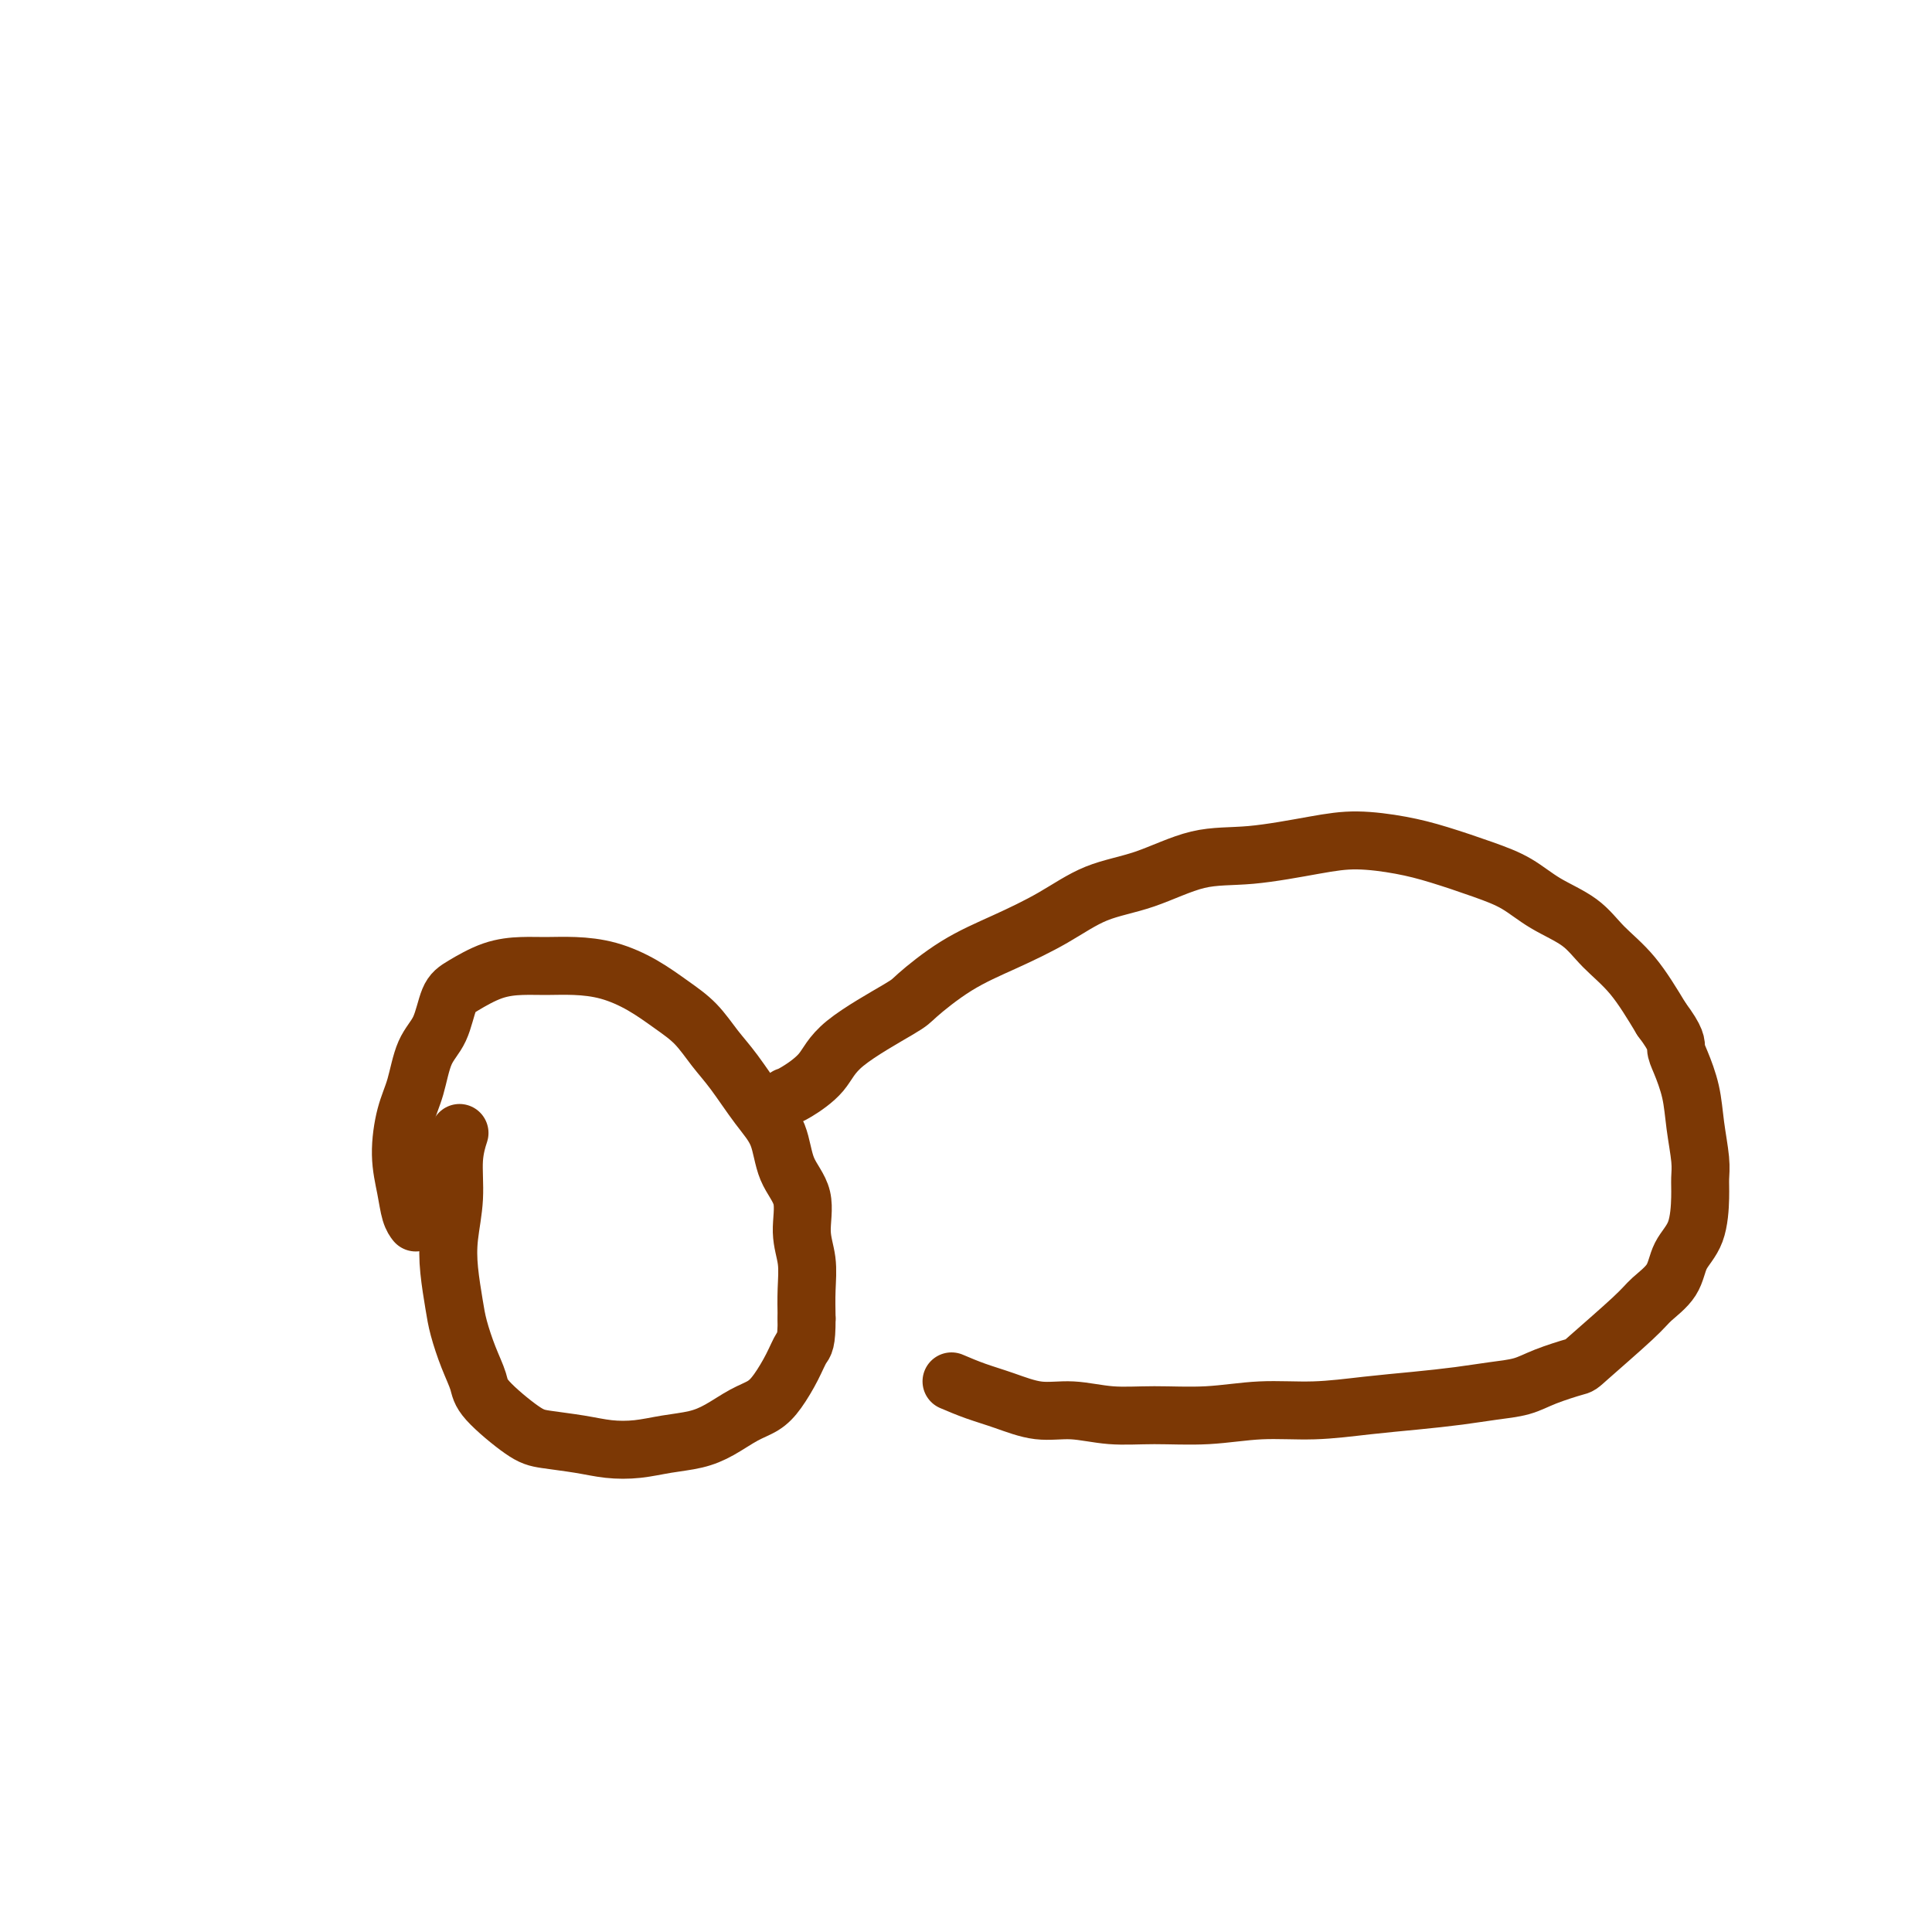
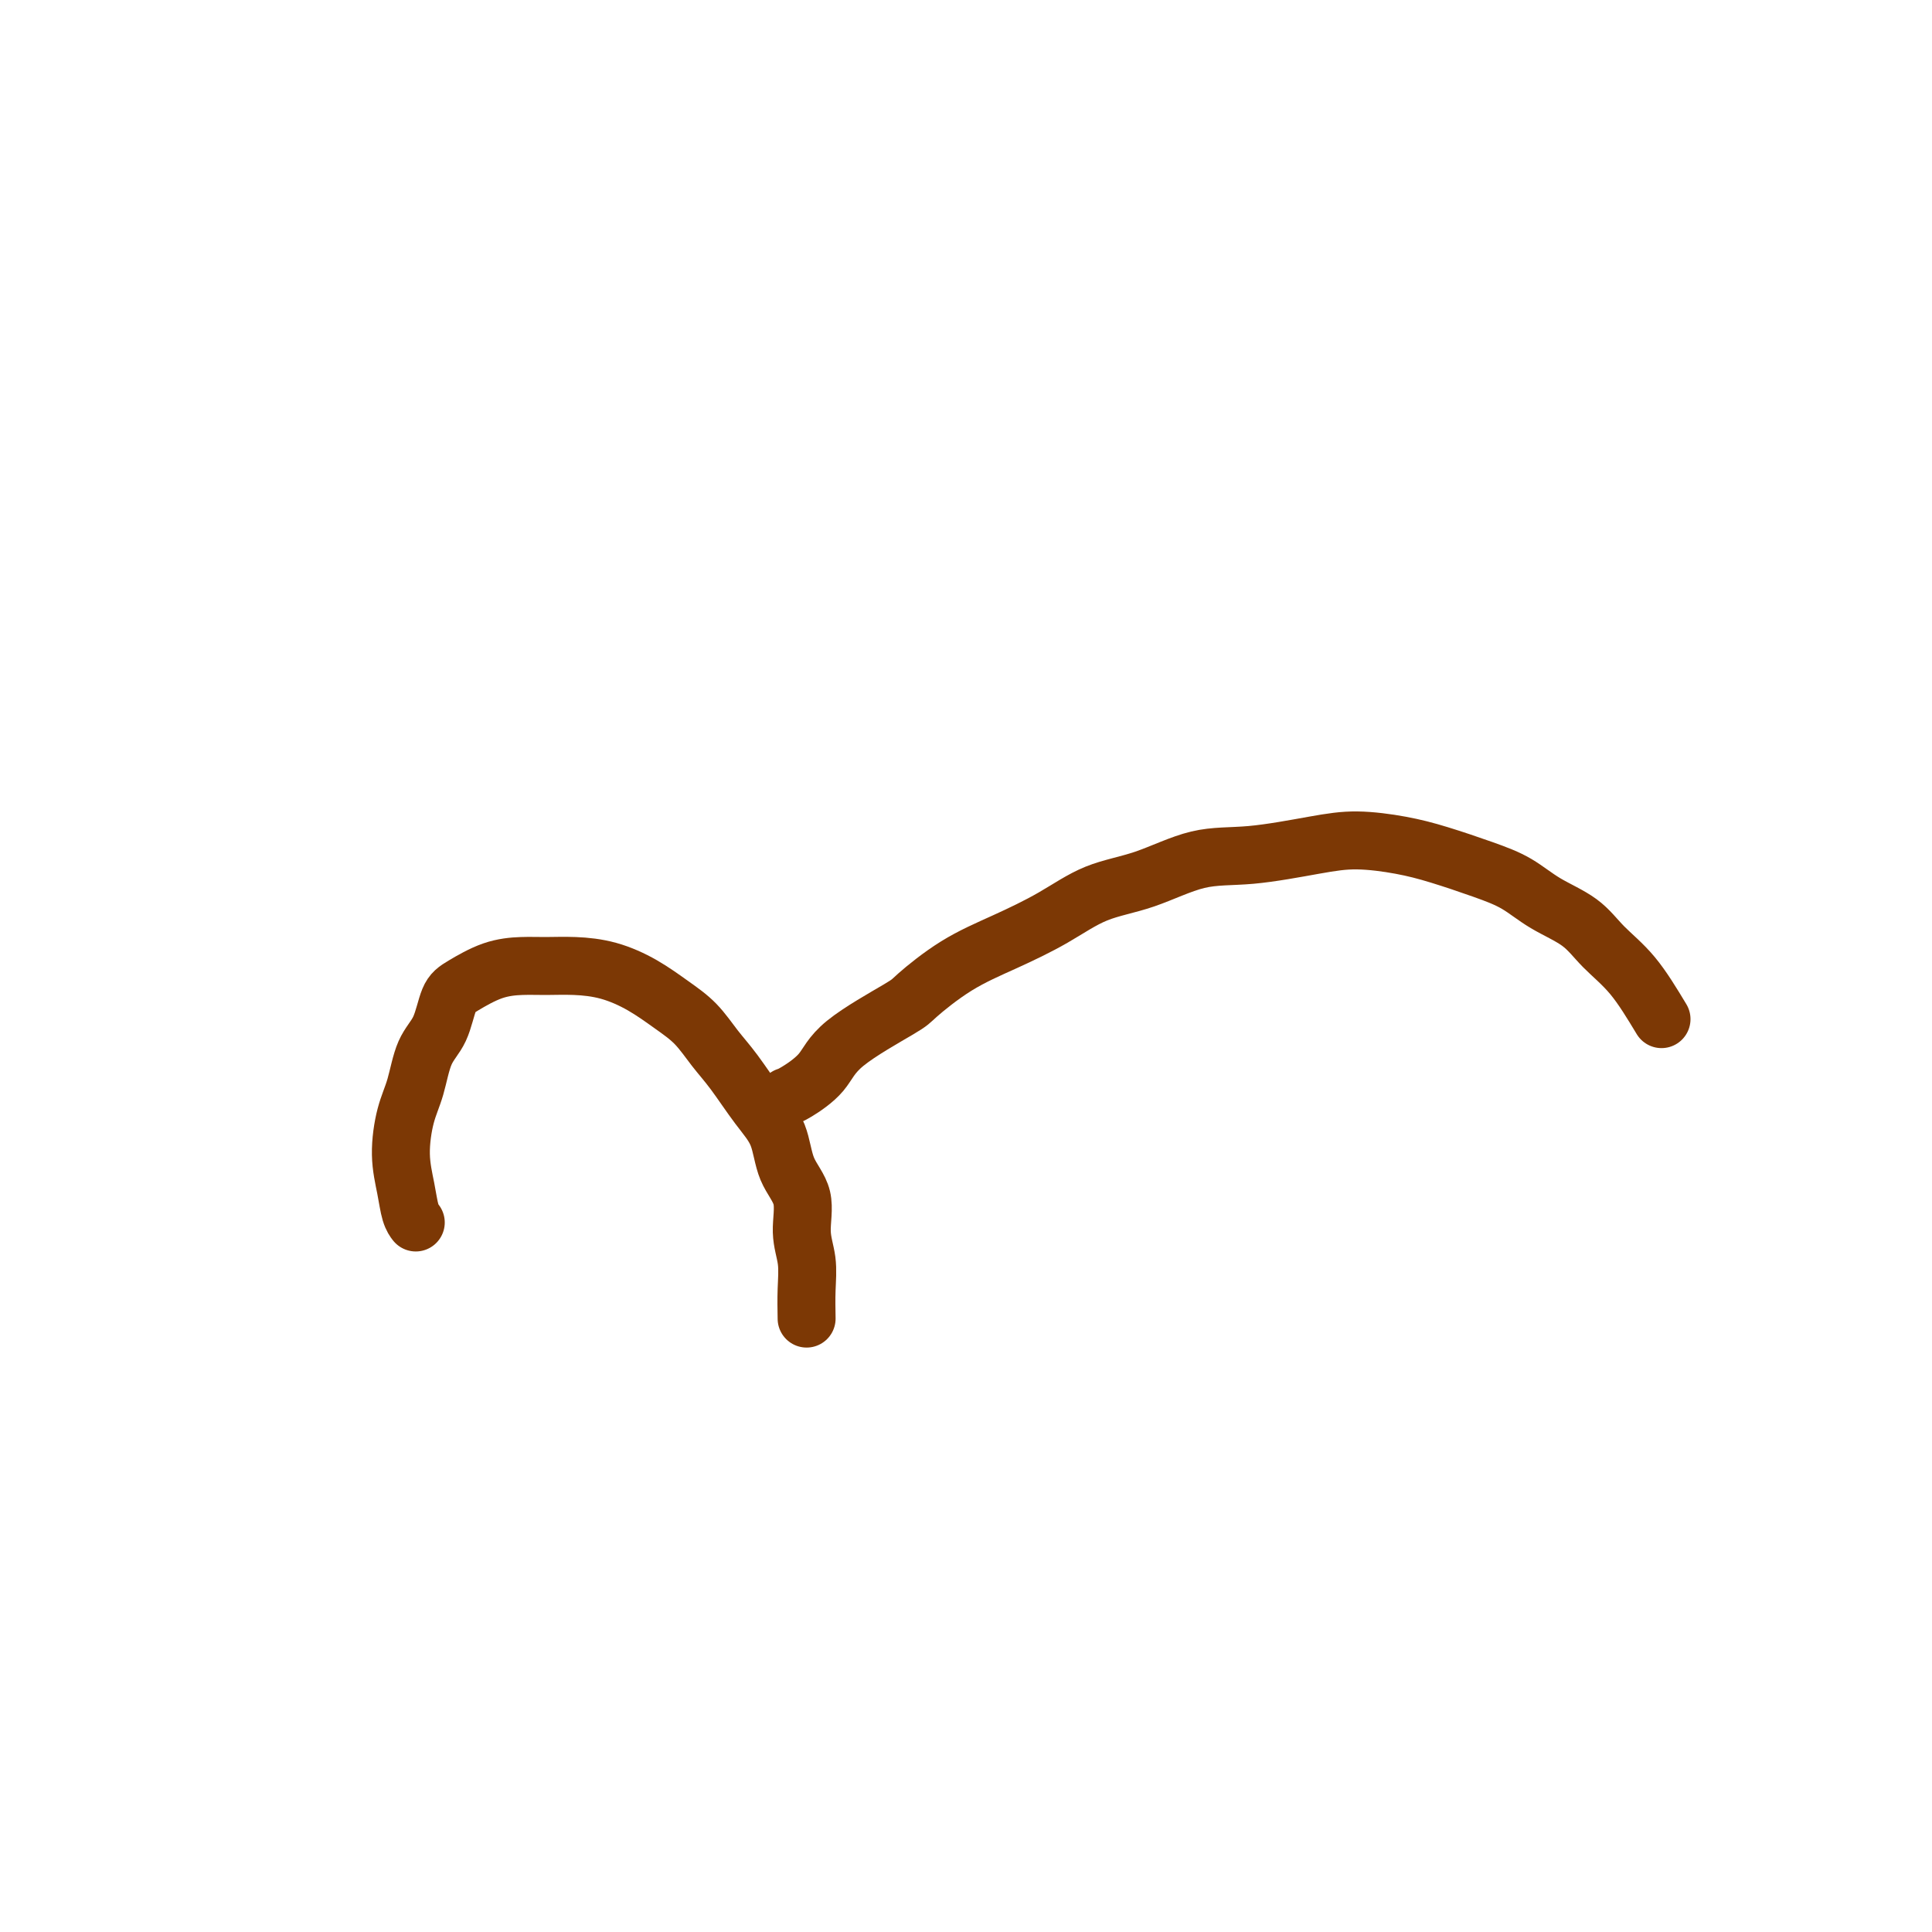
<svg xmlns="http://www.w3.org/2000/svg" viewBox="0 0 400 400" version="1.1">
  <g fill="none" stroke="#7C3805" stroke-width="12" stroke-linecap="round" stroke-linejoin="round">
    <path d="M86,253c0.007,0.008 0.013,0.017 0,0c-0.013,-0.017 -0.046,-0.059 0,0c0.046,0.059 0.172,0.218 0,0c-0.172,-0.218 -0.642,-0.814 -1,-2c-0.358,-1.186 -0.602,-2.964 -1,-5c-0.398,-2.036 -0.948,-4.331 -1,-7c-0.052,-2.669 0.394,-5.713 1,-8c0.606,-2.287 1.370,-3.819 2,-6c0.630,-2.181 1.125,-5.011 2,-7c0.875,-1.989 2.130,-3.135 3,-5c0.870,-1.865 1.354,-4.447 2,-6c0.646,-1.553 1.454,-2.077 3,-3c1.546,-0.923 3.828,-2.246 6,-3c2.172,-0.754 4.232,-0.940 6,-1c1.768,-0.060 3.245,0.006 5,0c1.755,-0.006 3.789,-0.086 6,0c2.211,0.086 4.601,0.336 7,1c2.399,0.664 4.808,1.742 7,3c2.192,1.258 4.168,2.695 6,4c1.832,1.305 3.520,2.478 5,4c1.480,1.522 2.751,3.393 4,5c1.249,1.607 2.476,2.952 4,5c1.524,2.048 3.346,4.801 5,7c1.654,2.199 3.141,3.843 4,6c0.859,2.157 1.092,4.827 2,7c0.908,2.173 2.492,3.850 3,6c0.508,2.150 -0.060,4.772 0,7c0.060,2.228 0.747,4.061 1,6c0.253,1.939 0.072,3.982 0,6c-0.072,2.018 -0.036,4.009 0,6" />
-     <path d="M167,273c0.010,5.054 -0.463,5.187 -1,6c-0.537,0.813 -1.136,2.304 -2,4c-0.864,1.696 -1.993,3.596 -3,5c-1.007,1.404 -1.892,2.312 -3,3c-1.108,0.688 -2.440,1.154 -4,2c-1.560,0.846 -3.346,2.070 -5,3c-1.654,0.930 -3.174,1.567 -5,2c-1.826,0.433 -3.959,0.663 -6,1c-2.041,0.337 -3.991,0.782 -6,1c-2.009,0.218 -4.076,0.211 -6,0c-1.924,-0.211 -3.705,-0.624 -6,-1c-2.295,-0.376 -5.104,-0.713 -7,-1c-1.896,-0.287 -2.879,-0.523 -5,-2c-2.121,-1.477 -5.380,-4.195 -7,-6c-1.620,-1.805 -1.600,-2.697 -2,-4c-0.400,-1.303 -1.218,-3.017 -2,-5c-0.782,-1.983 -1.526,-4.236 -2,-6c-0.474,-1.764 -0.678,-3.040 -1,-5c-0.322,-1.960 -0.762,-4.603 -1,-7c-0.238,-2.397 -0.274,-4.548 0,-7c0.274,-2.452 0.857,-5.204 1,-8c0.143,-2.796 -0.154,-5.638 0,-8c0.154,-2.362 0.758,-4.246 1,-5c0.242,-0.754 0.121,-0.377 0,0" />
    <path d="M163,227c-0.000,0.000 -0.000,0.000 0,0c0.000,-0.000 0.000,-0.000 0,0c-0.000,0.000 -0.001,0.000 0,0c0.001,-0.000 0.003,-0.001 0,0c-0.003,0.001 -0.012,0.004 0,0c0.012,-0.004 0.046,-0.013 0,0c-0.046,0.013 -0.173,0.049 0,0c0.173,-0.049 0.647,-0.184 2,-1c1.353,-0.816 3.586,-2.314 5,-4c1.414,-1.686 2.008,-3.559 5,-6c2.992,-2.441 8.380,-5.449 11,-7c2.620,-1.551 2.472,-1.644 4,-3c1.528,-1.356 4.732,-3.975 8,-6c3.268,-2.025 6.600,-3.457 10,-5c3.400,-1.543 6.867,-3.196 10,-5c3.133,-1.804 5.932,-3.758 9,-5c3.068,-1.242 6.407,-1.773 10,-3c3.593,-1.227 7.442,-3.149 11,-4c3.558,-0.851 6.825,-0.629 11,-1c4.175,-0.371 9.258,-1.334 13,-2c3.742,-0.666 6.141,-1.036 9,-1c2.859,0.036 6.176,0.477 9,1c2.824,0.523 5.154,1.128 8,2c2.846,0.872 6.209,2.010 9,3c2.791,0.990 5.011,1.832 7,3c1.989,1.168 3.749,2.661 6,4c2.251,1.339 4.995,2.524 7,4c2.005,1.476 3.271,3.244 5,5c1.729,1.756 3.923,3.502 6,6c2.077,2.498 4.039,5.749 6,9" />
-     <path d="M344,211c3.278,4.345 2.973,5.208 3,6c0.027,0.792 0.385,1.513 1,3c0.615,1.487 1.485,3.738 2,6c0.515,2.262 0.673,4.534 1,7c0.327,2.466 0.824,5.127 1,7c0.176,1.873 0.033,2.958 0,4c-0.033,1.042 0.044,2.040 0,4c-0.044,1.960 -0.211,4.883 -1,7c-0.789,2.117 -2.202,3.429 -3,5c-0.798,1.571 -0.983,3.400 -2,5c-1.017,1.600 -2.866,2.970 -4,4c-1.134,1.030 -1.554,1.719 -4,4c-2.446,2.281 -6.918,6.155 -9,8c-2.082,1.845 -1.775,1.660 -3,2c-1.225,0.340 -3.983,1.204 -6,2c-2.017,0.796 -3.294,1.522 -5,2c-1.706,0.478 -3.841,0.706 -6,1c-2.159,0.294 -4.341,0.652 -7,1c-2.659,0.348 -5.795,0.686 -9,1c-3.205,0.314 -6.479,0.606 -10,1c-3.521,0.394 -7.289,0.891 -11,1c-3.711,0.109 -7.365,-0.171 -11,0c-3.635,0.171 -7.250,0.794 -11,1c-3.750,0.206 -7.635,-0.003 -11,0c-3.365,0.003 -6.209,0.219 -9,0c-2.791,-0.219 -5.530,-0.874 -8,-1c-2.470,-0.126 -4.672,0.275 -7,0c-2.328,-0.275 -4.780,-1.228 -7,-2c-2.220,-0.772 -4.206,-1.363 -6,-2c-1.794,-0.637 -3.397,-1.318 -5,-2" />
  </g>
</svg>